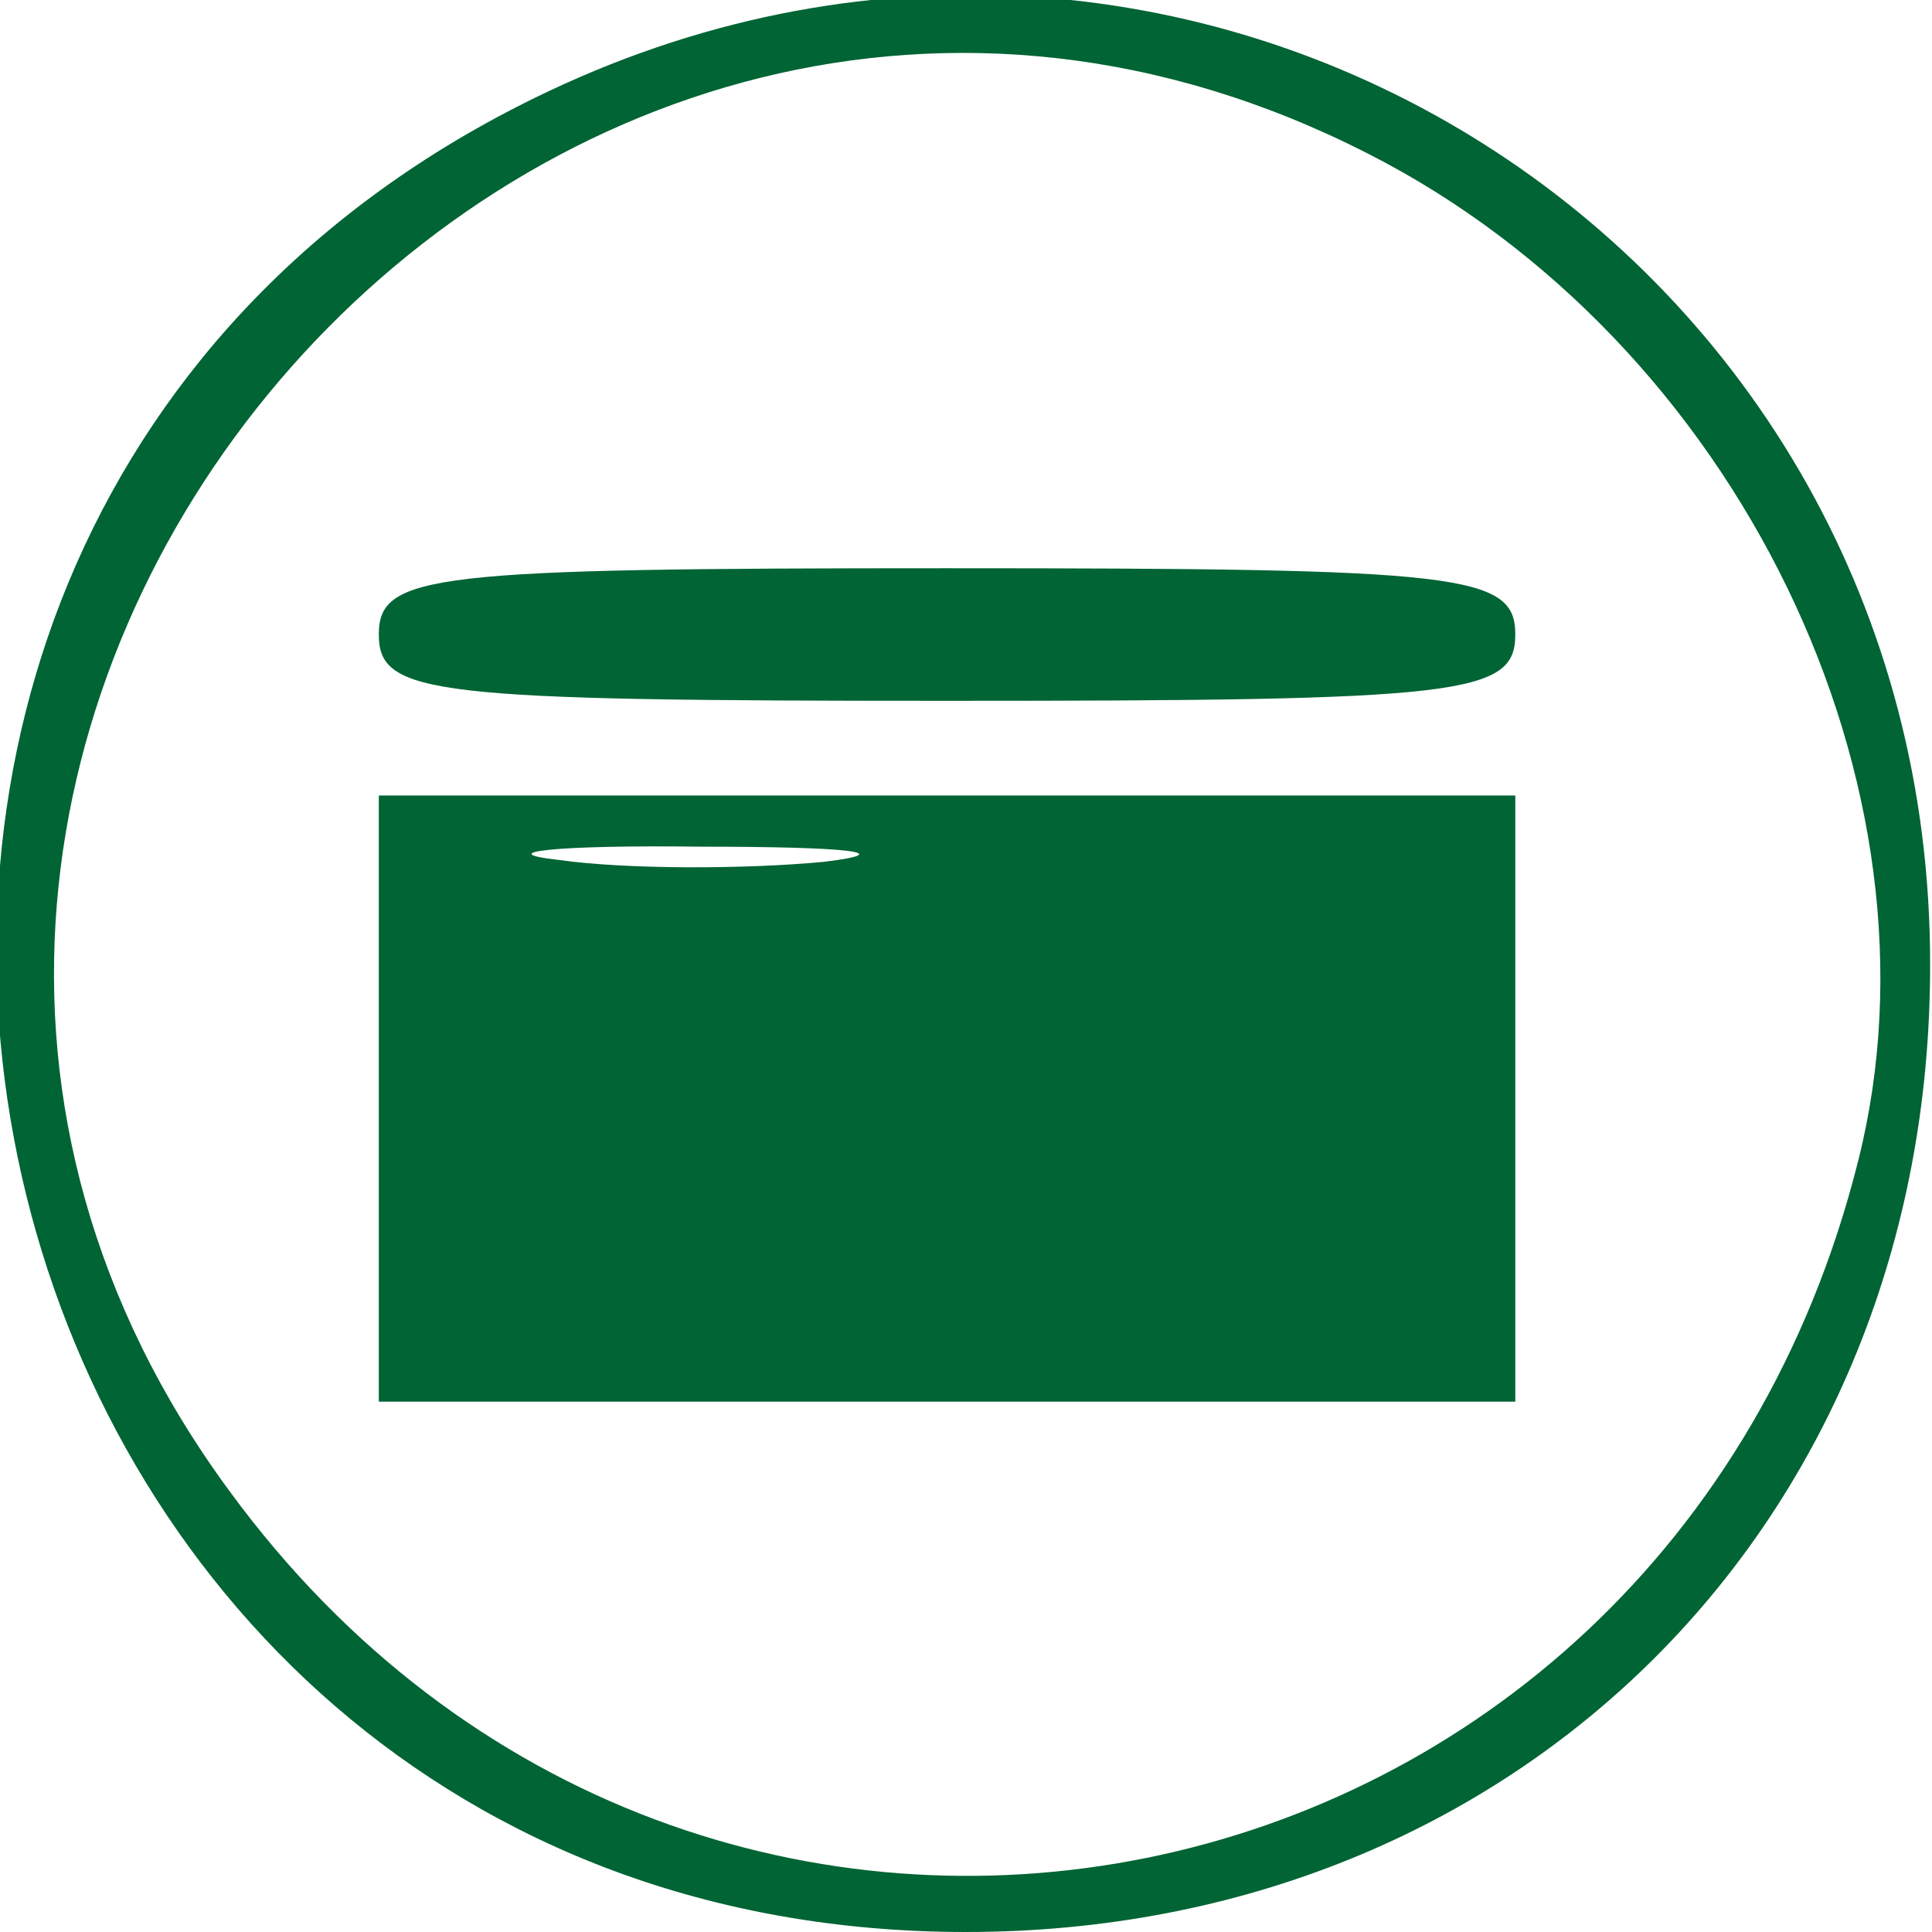
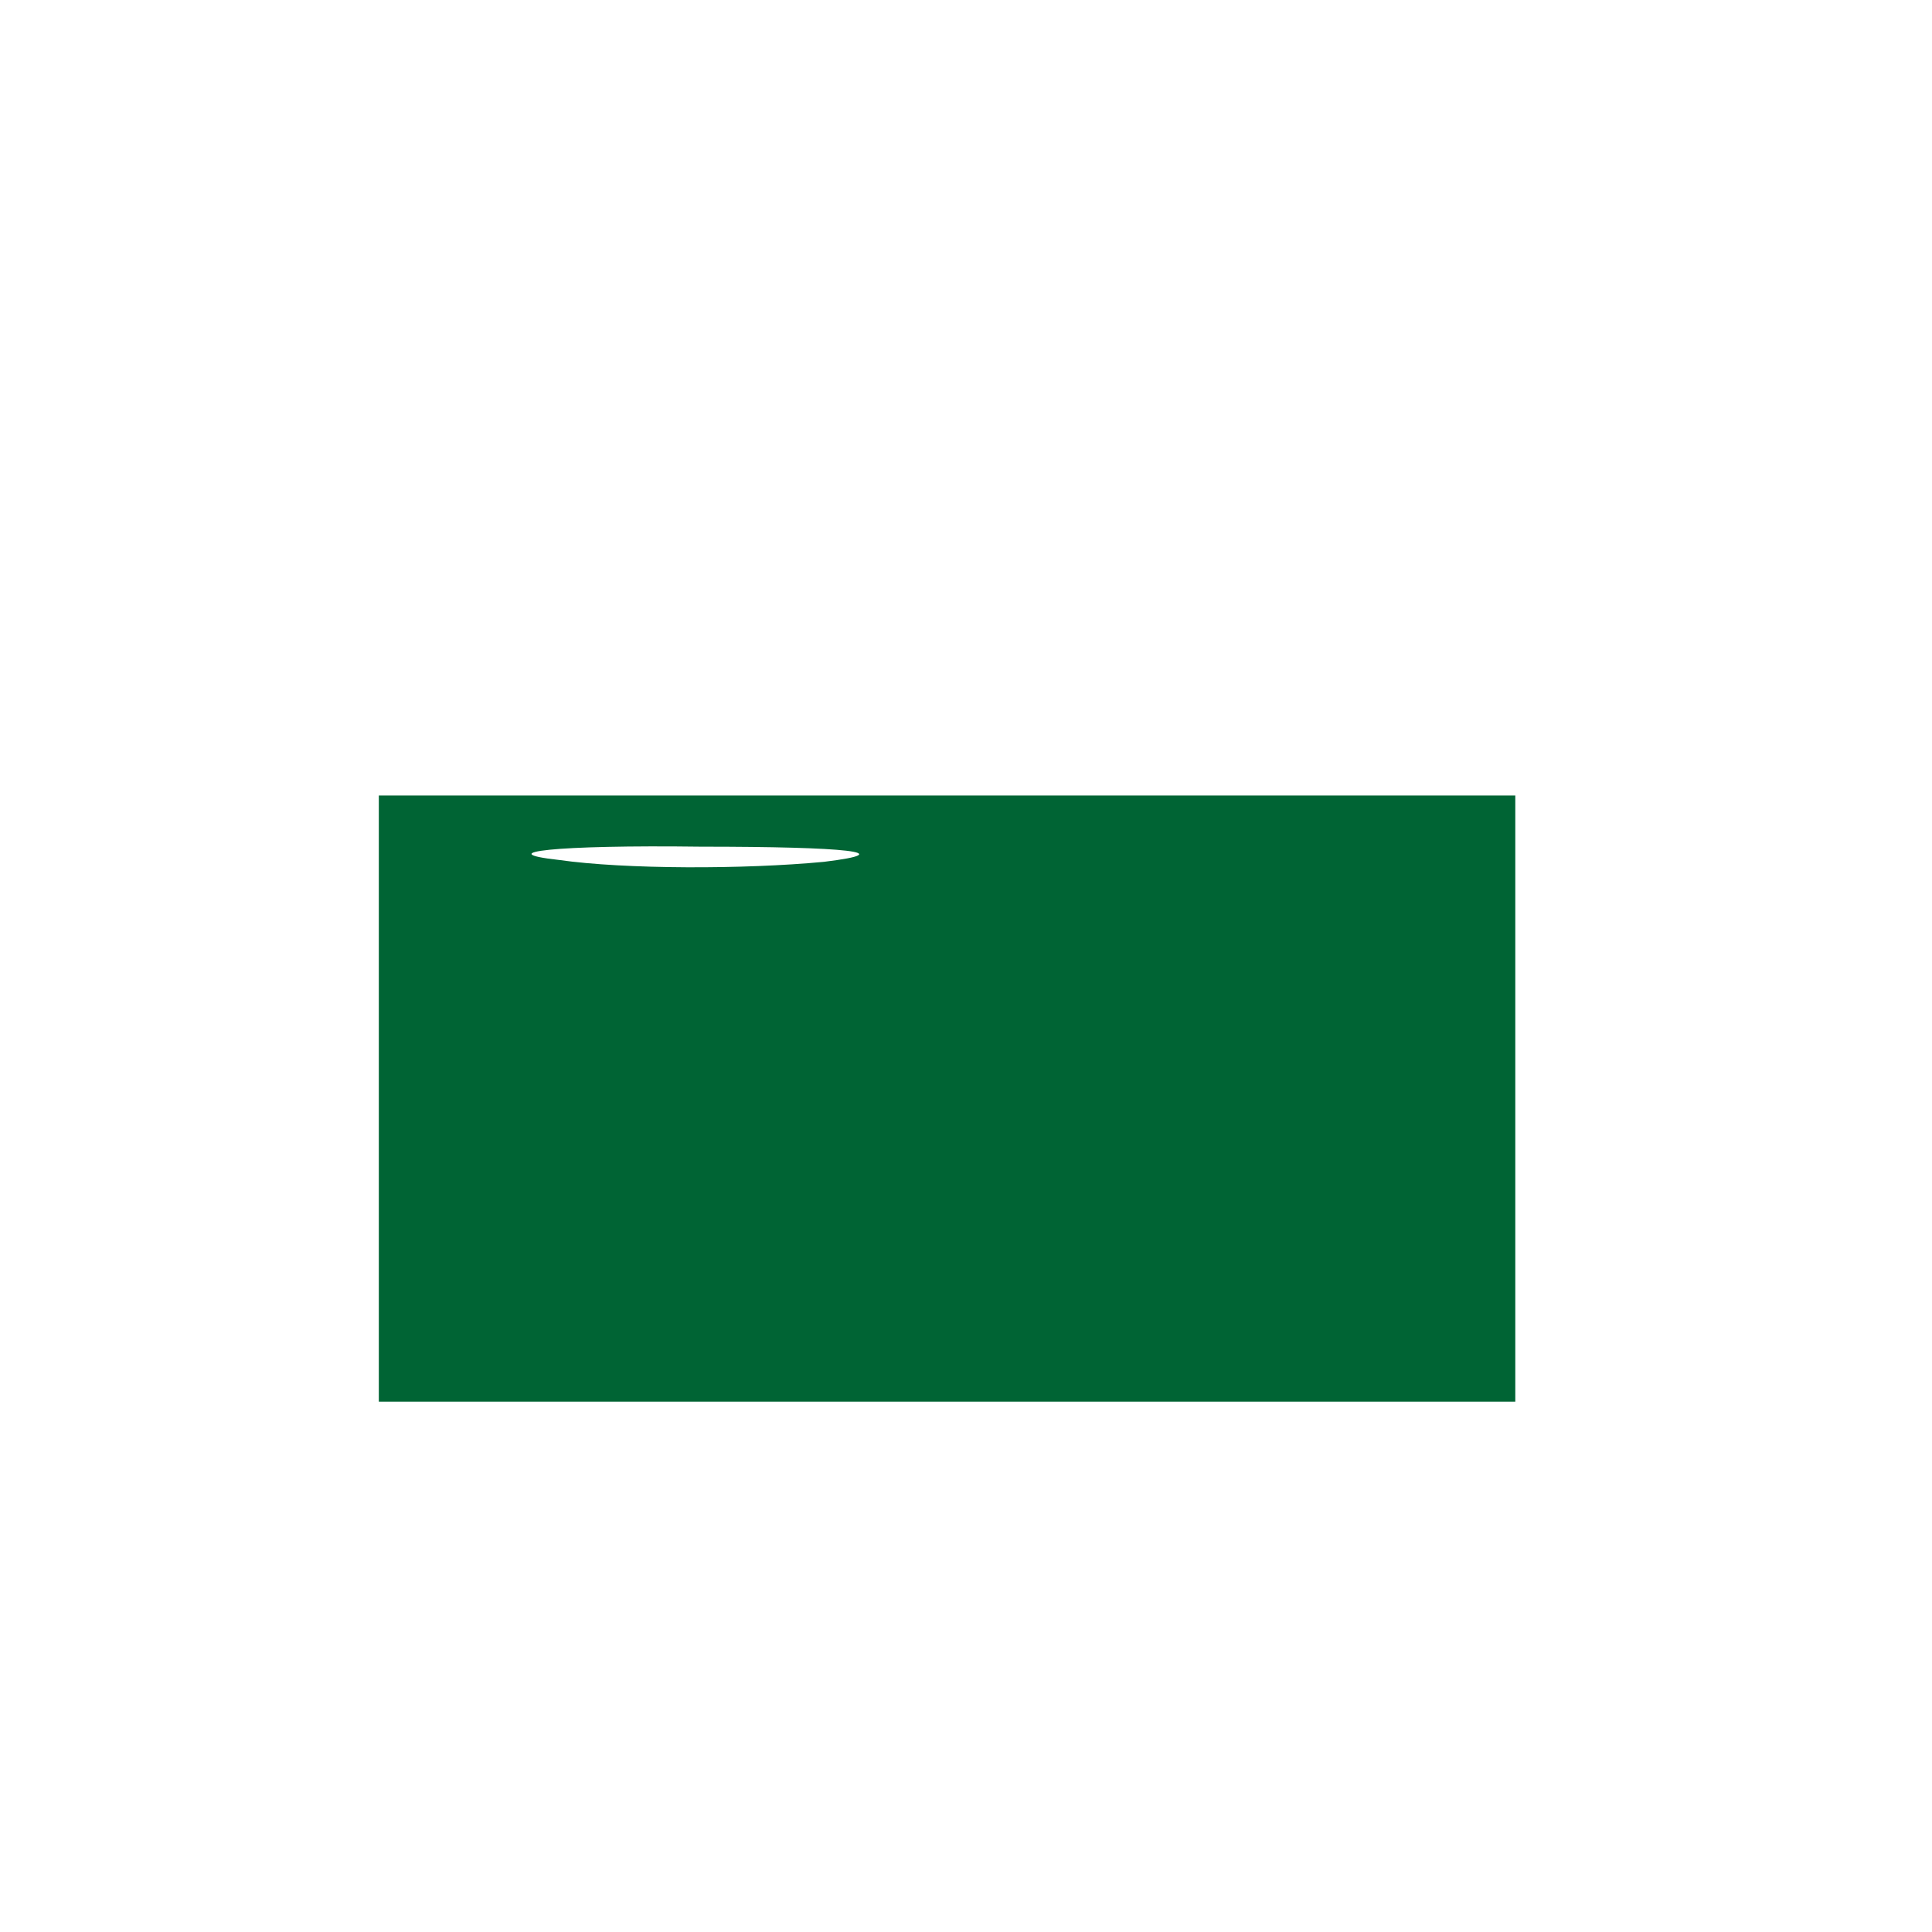
<svg xmlns="http://www.w3.org/2000/svg" version="1.0" width="51px" height="51px" viewBox="0 0 51 51" preserveAspectRatio="xMidYMid meet">
  <g transform="translate(0,51) scale(0.05,-0.05)" fill="#006434" stroke="none">
-     <path d="M290 972 c-492 -232 -324 -972 220 -972 292 0 509 217 509 510 1 379 -386 624 -729 462z m432 -33 c195 -99 309 -334 259 -532 -103 -410 -612 -513 -860 -174 -292 397 162 930 601 706z" />
-     <path d="M200 685 c0 -32 28 -35 300 -35 272 0 300 3 300 35 0 32 -28 35 -300 35 -272 0 -300 -3 -300 -35z" />
    <path d="M200 440 l0 -160 300 0 300 0 0 160 0 160 -300 0 -300 0 0 -160z m235 125 c-42 -4 -105 -4 -140 1 -36 4 -2 8 75 7 77 0 106 -3 65 -8z" />
  </g>
</svg>